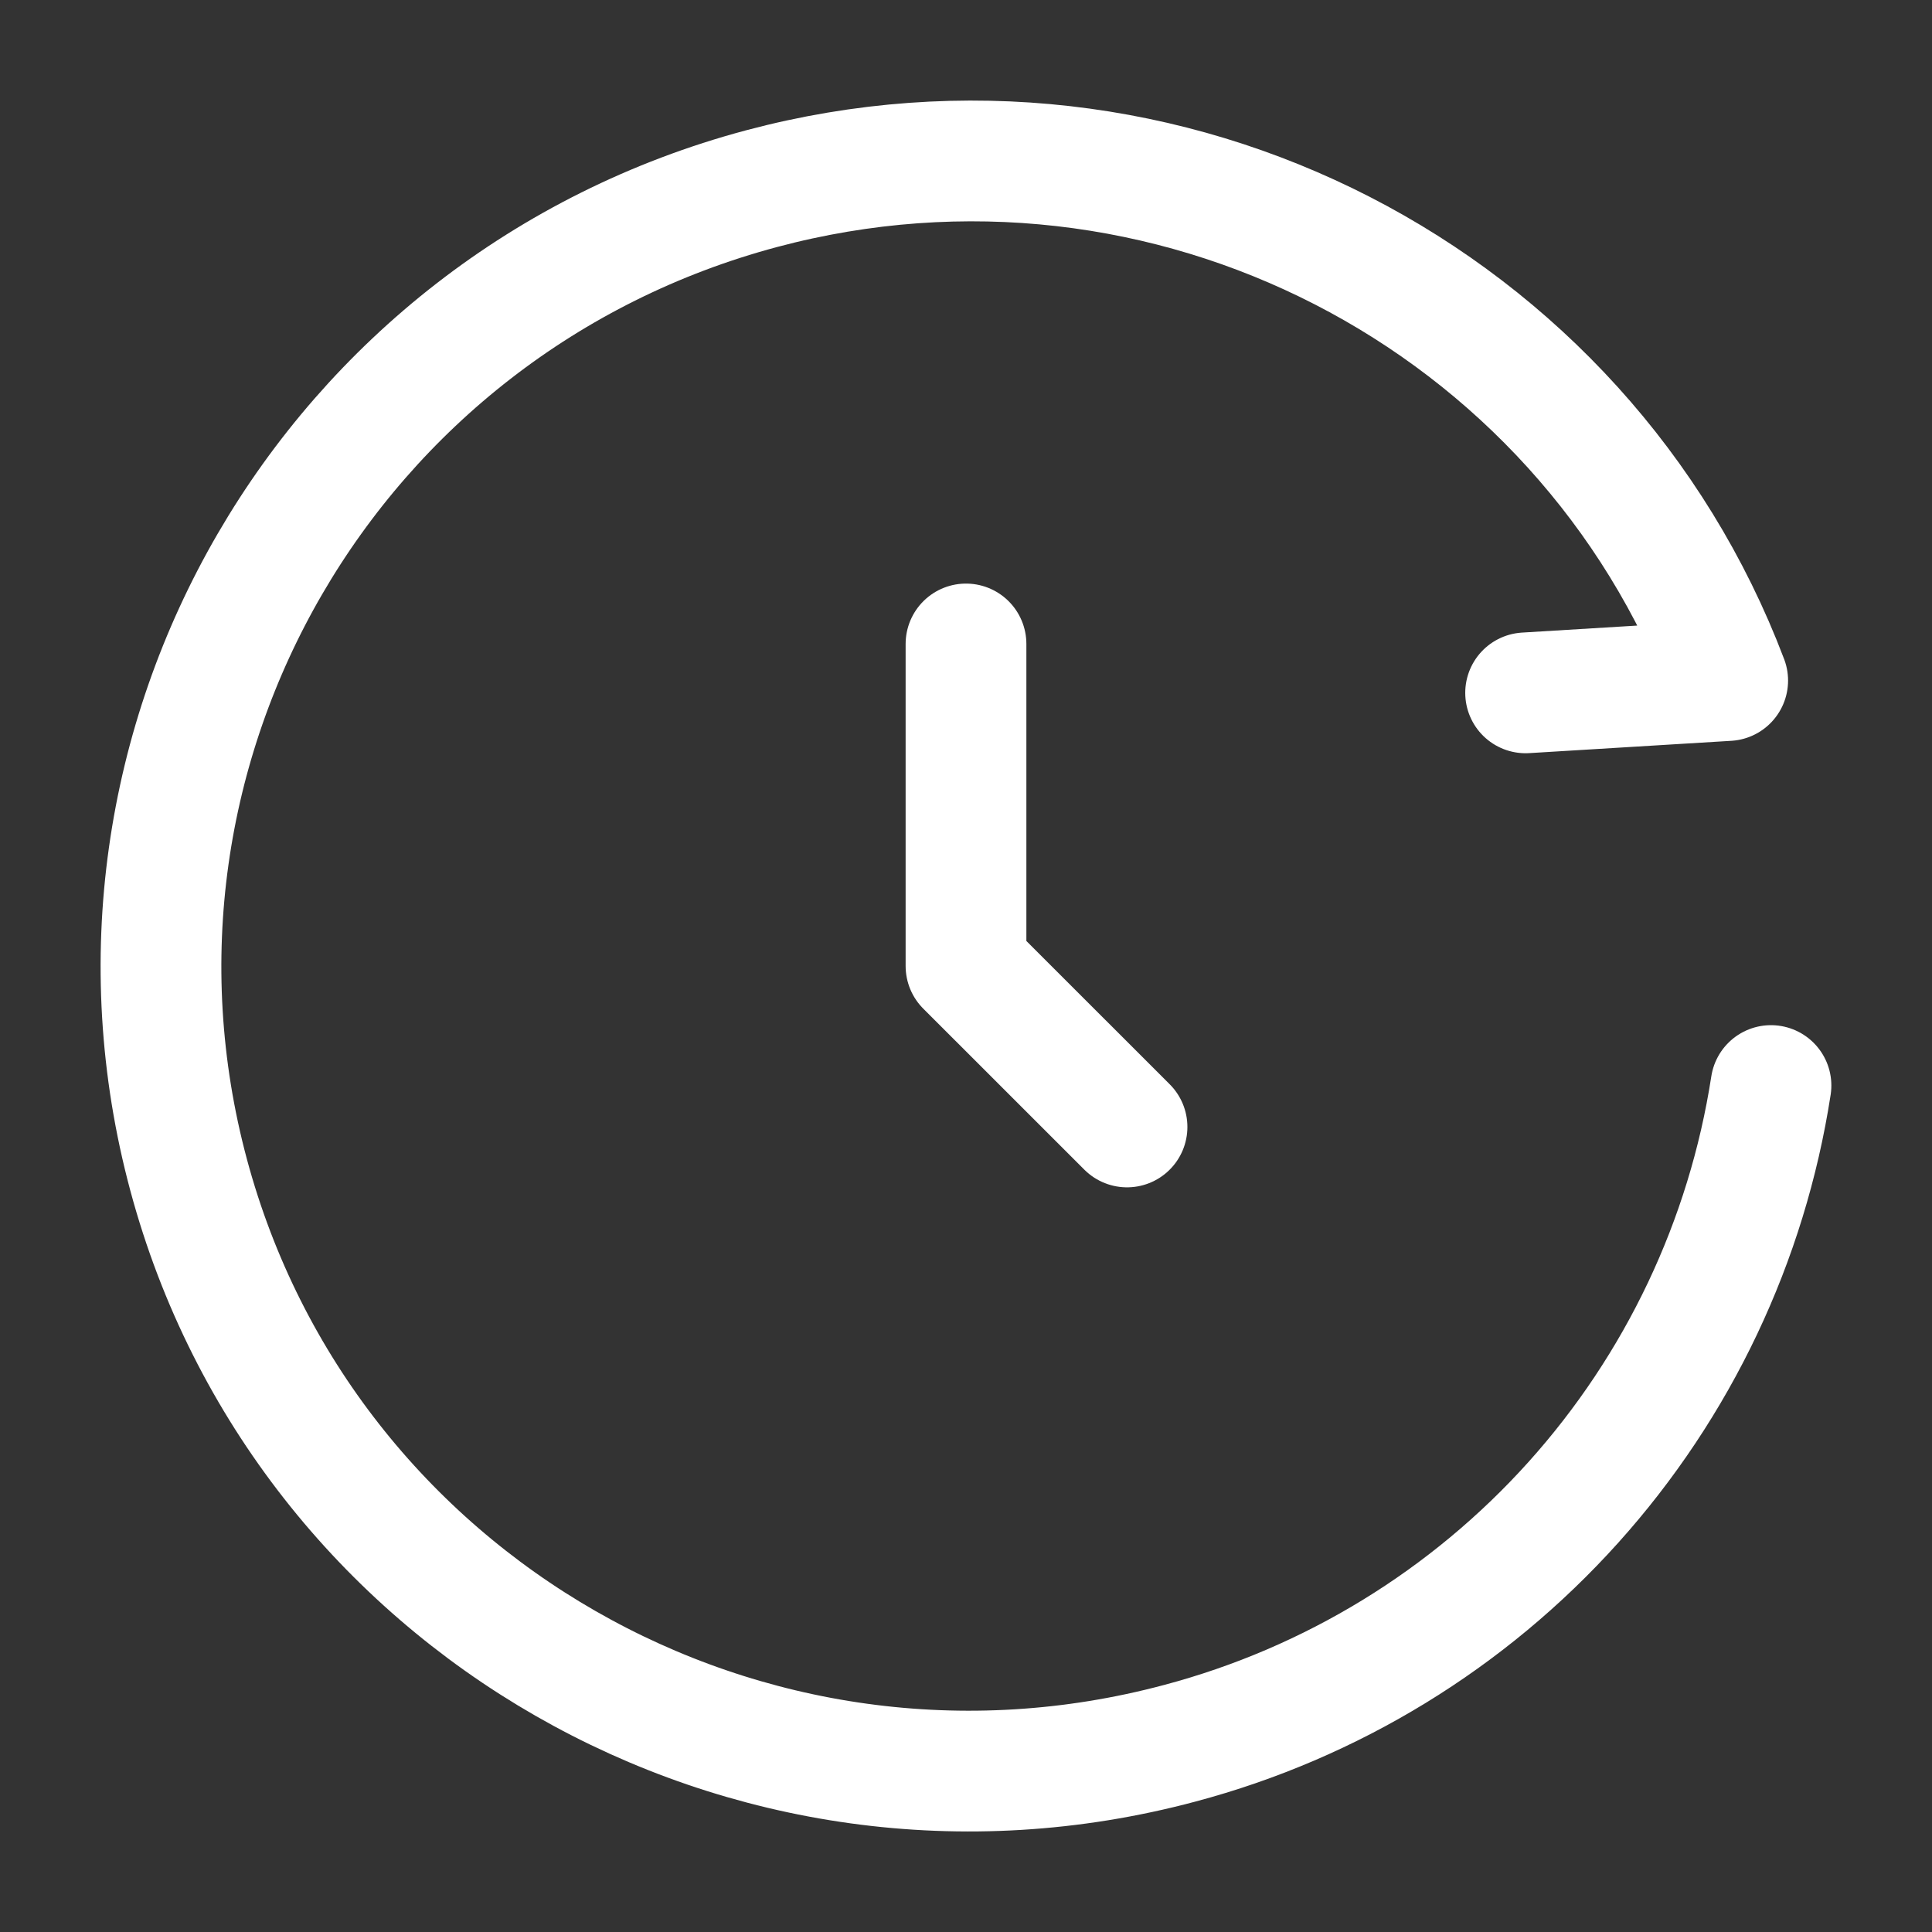
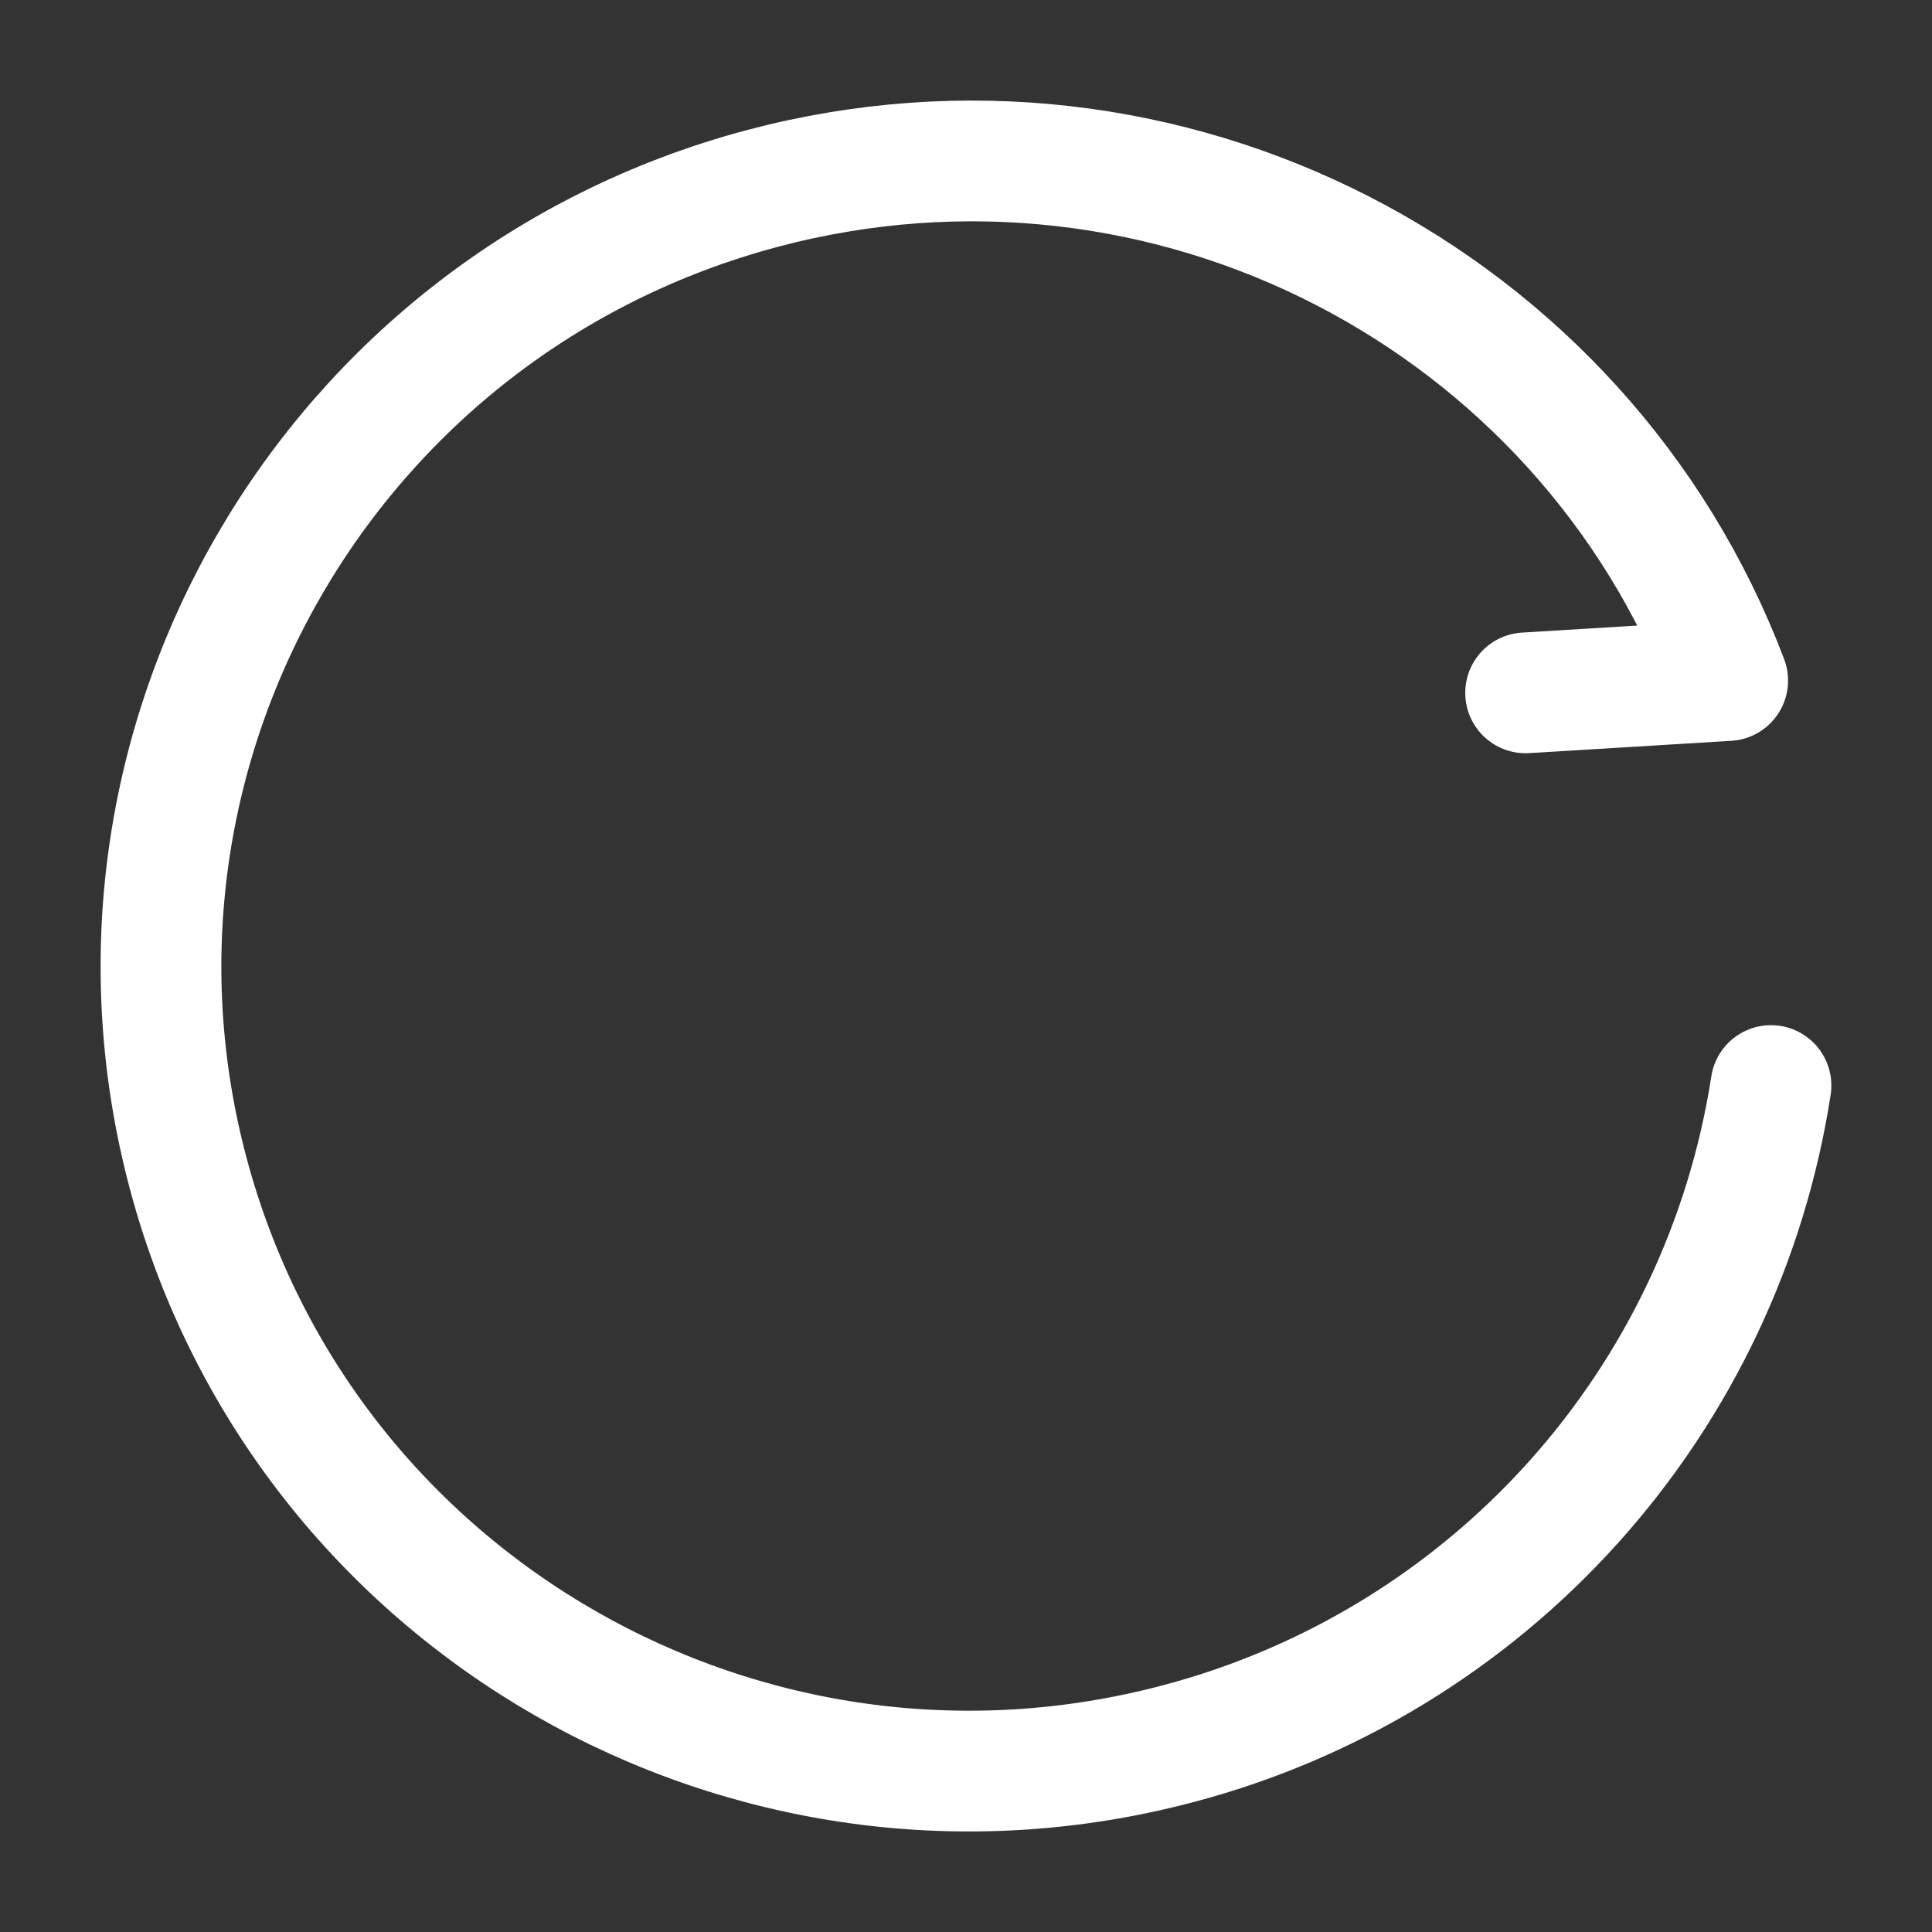
<svg xmlns="http://www.w3.org/2000/svg" width="32" height="32" viewBox="0 0 32 32" fill="none">
  <rect x="0" y="0" width="32" height="32" fill="#333333" stroke="none" />
  <g clip-path="url(#clip0_1741_7)">
    <path d="M25.269 11.476L28.616 11.272C26.216 4.939 19.329 1.333 12.613 3.125C5.461 5.037 1.213 12.349 3.124 19.46C5.035 26.571 12.384 30.785 19.537 28.875C22.052 28.207 24.318 26.821 26.058 24.886C27.798 22.951 28.936 20.552 29.333 17.98" stroke="white" stroke-width="2" stroke-linecap="round" stroke-linejoin="round" />
-     <path d="M16 10.666V16L18.667 18.666" stroke="white" stroke-width="2" stroke-linecap="round" stroke-linejoin="round" />
  </g>
  <defs>
    <clipPath id="clip0_1741_7">
      <rect width="32" height="32" fill="white" />
    </clipPath>
  </defs>
</svg>